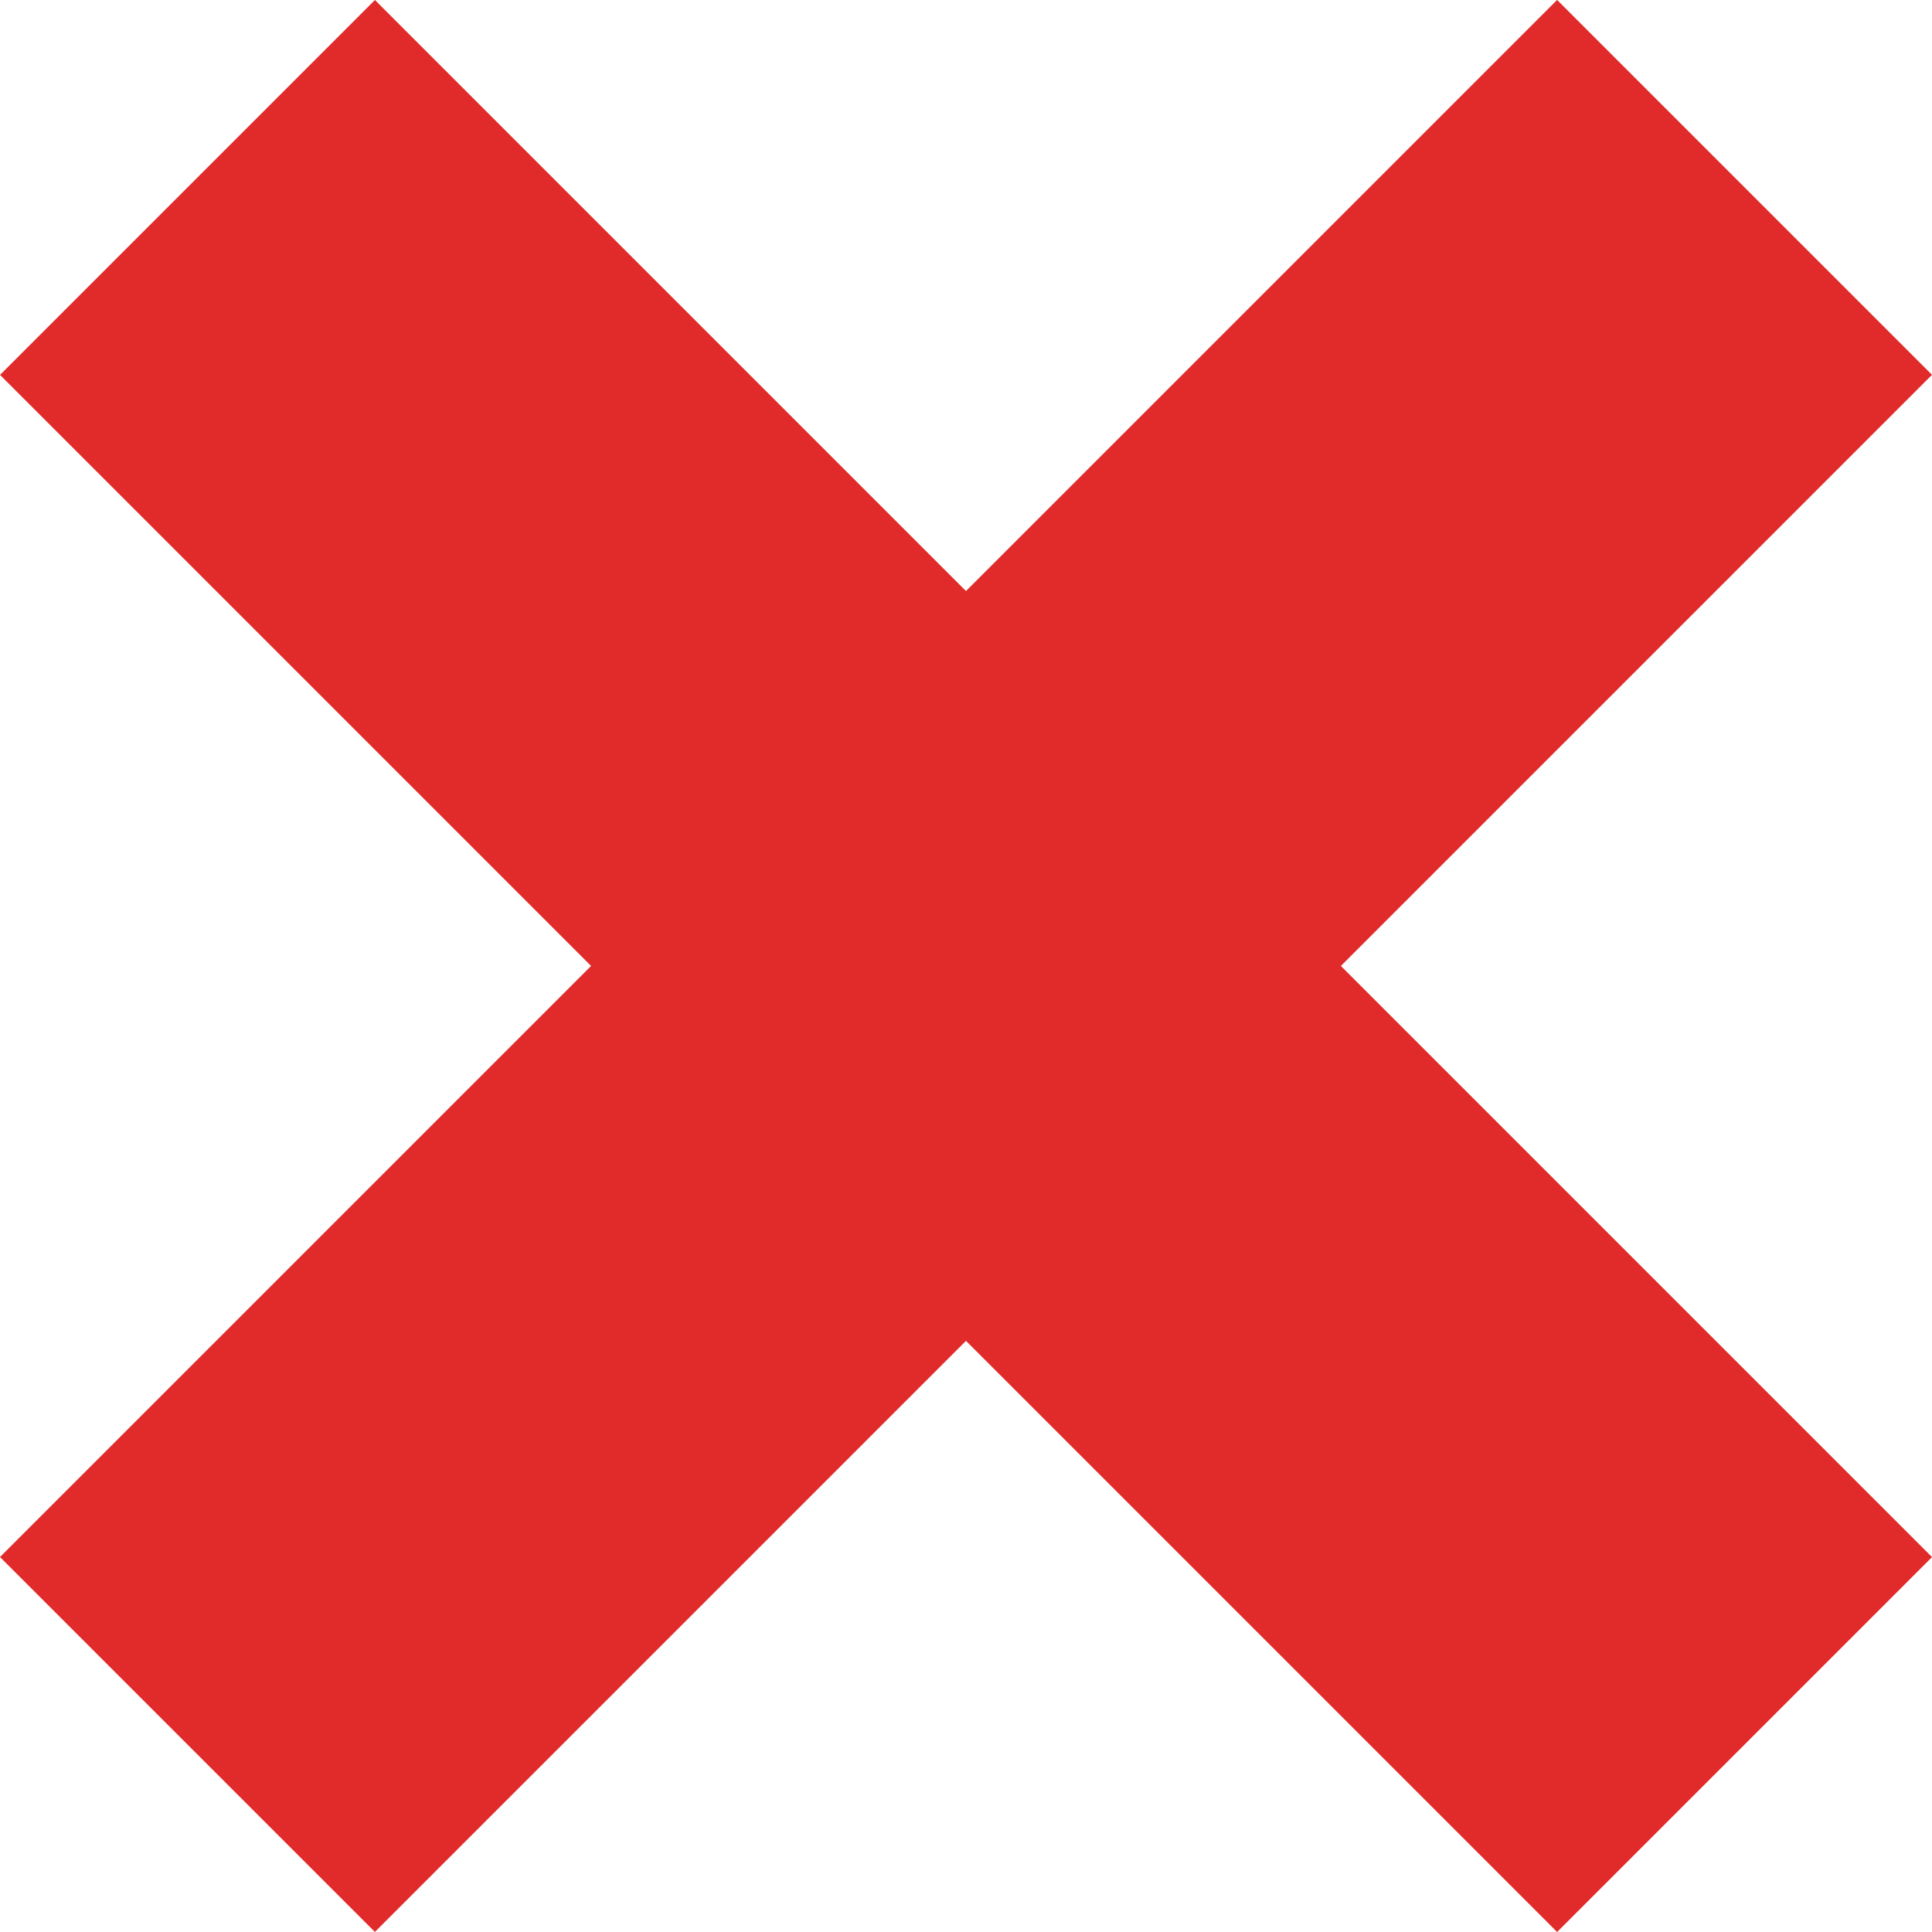
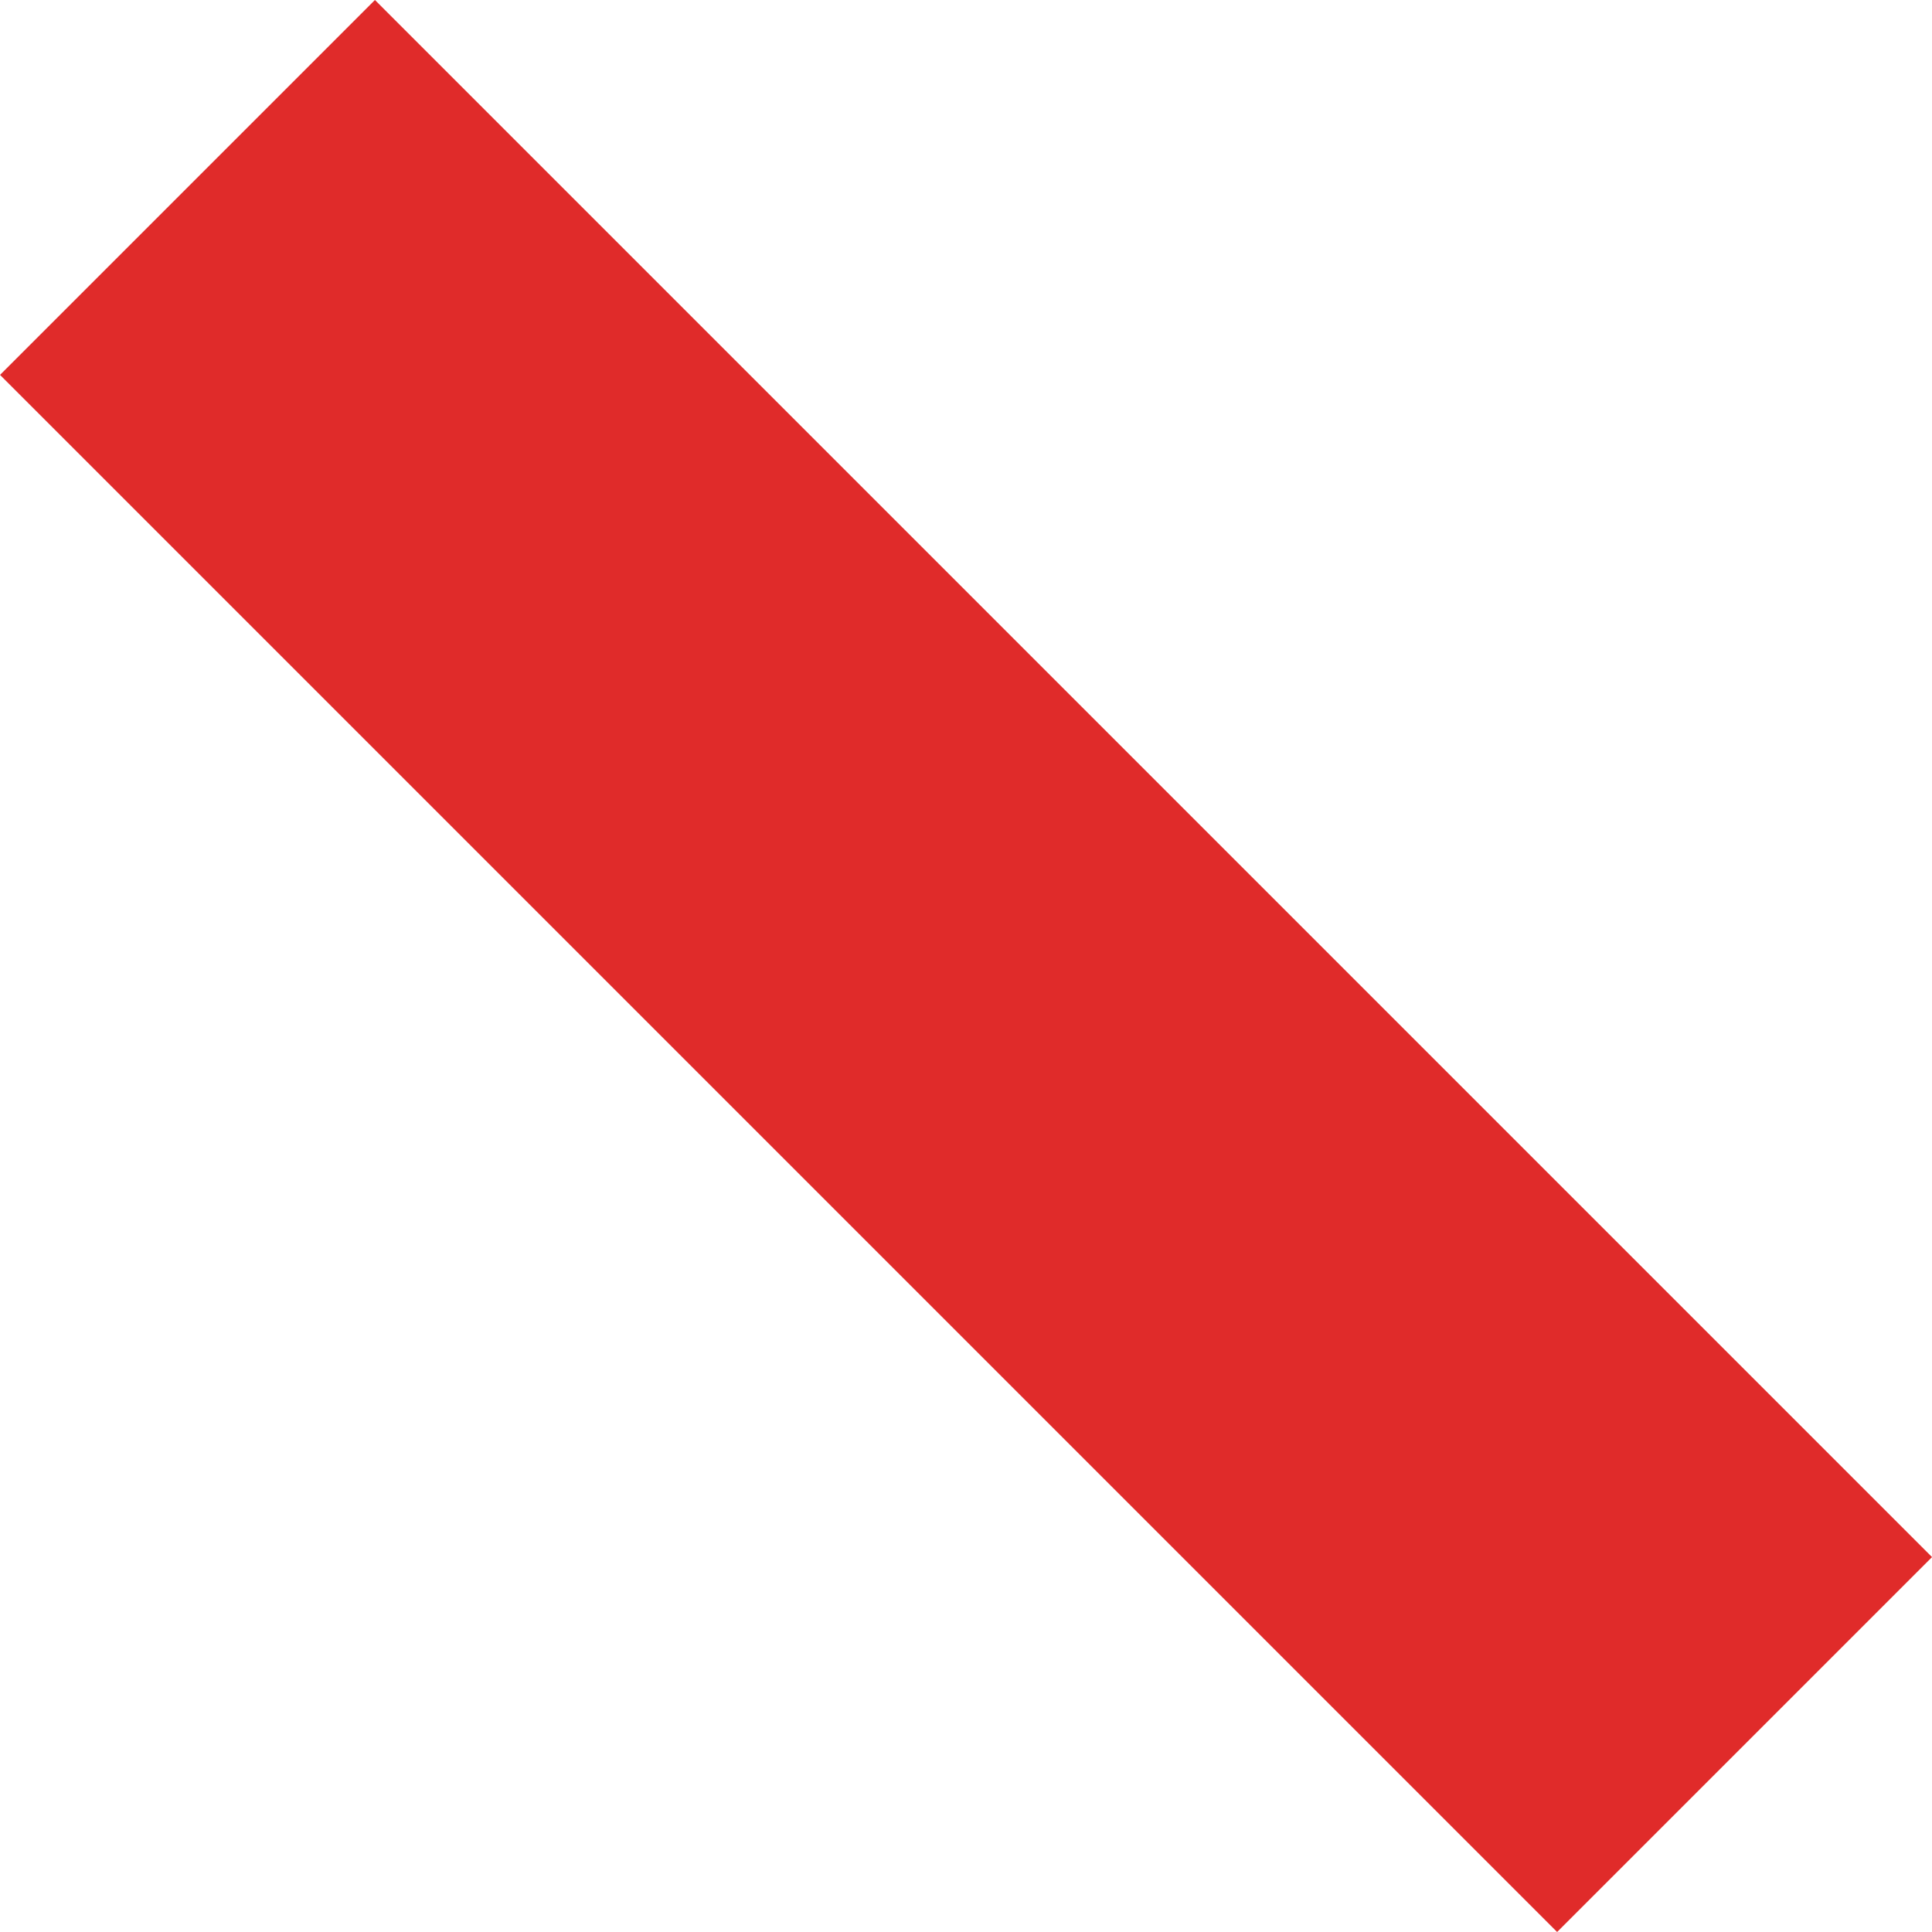
<svg xmlns="http://www.w3.org/2000/svg" width="18.956" height="18.956" viewBox="0 0 18.956 18.956">
  <g id="Group_86" data-name="Group 86" transform="translate(-843.566 -1557.676)">
-     <rect id="Rectangle_117" data-name="Rectangle 117" width="21.606" height="5.202" transform="translate(843.566 1572.953) rotate(-45)" fill="#e02b2a" />
    <rect id="Rectangle_118" data-name="Rectangle 118" width="21.606" height="5.202" transform="translate(858.844 1576.632) rotate(-135)" fill="#e02b2a" />
  </g>
</svg>